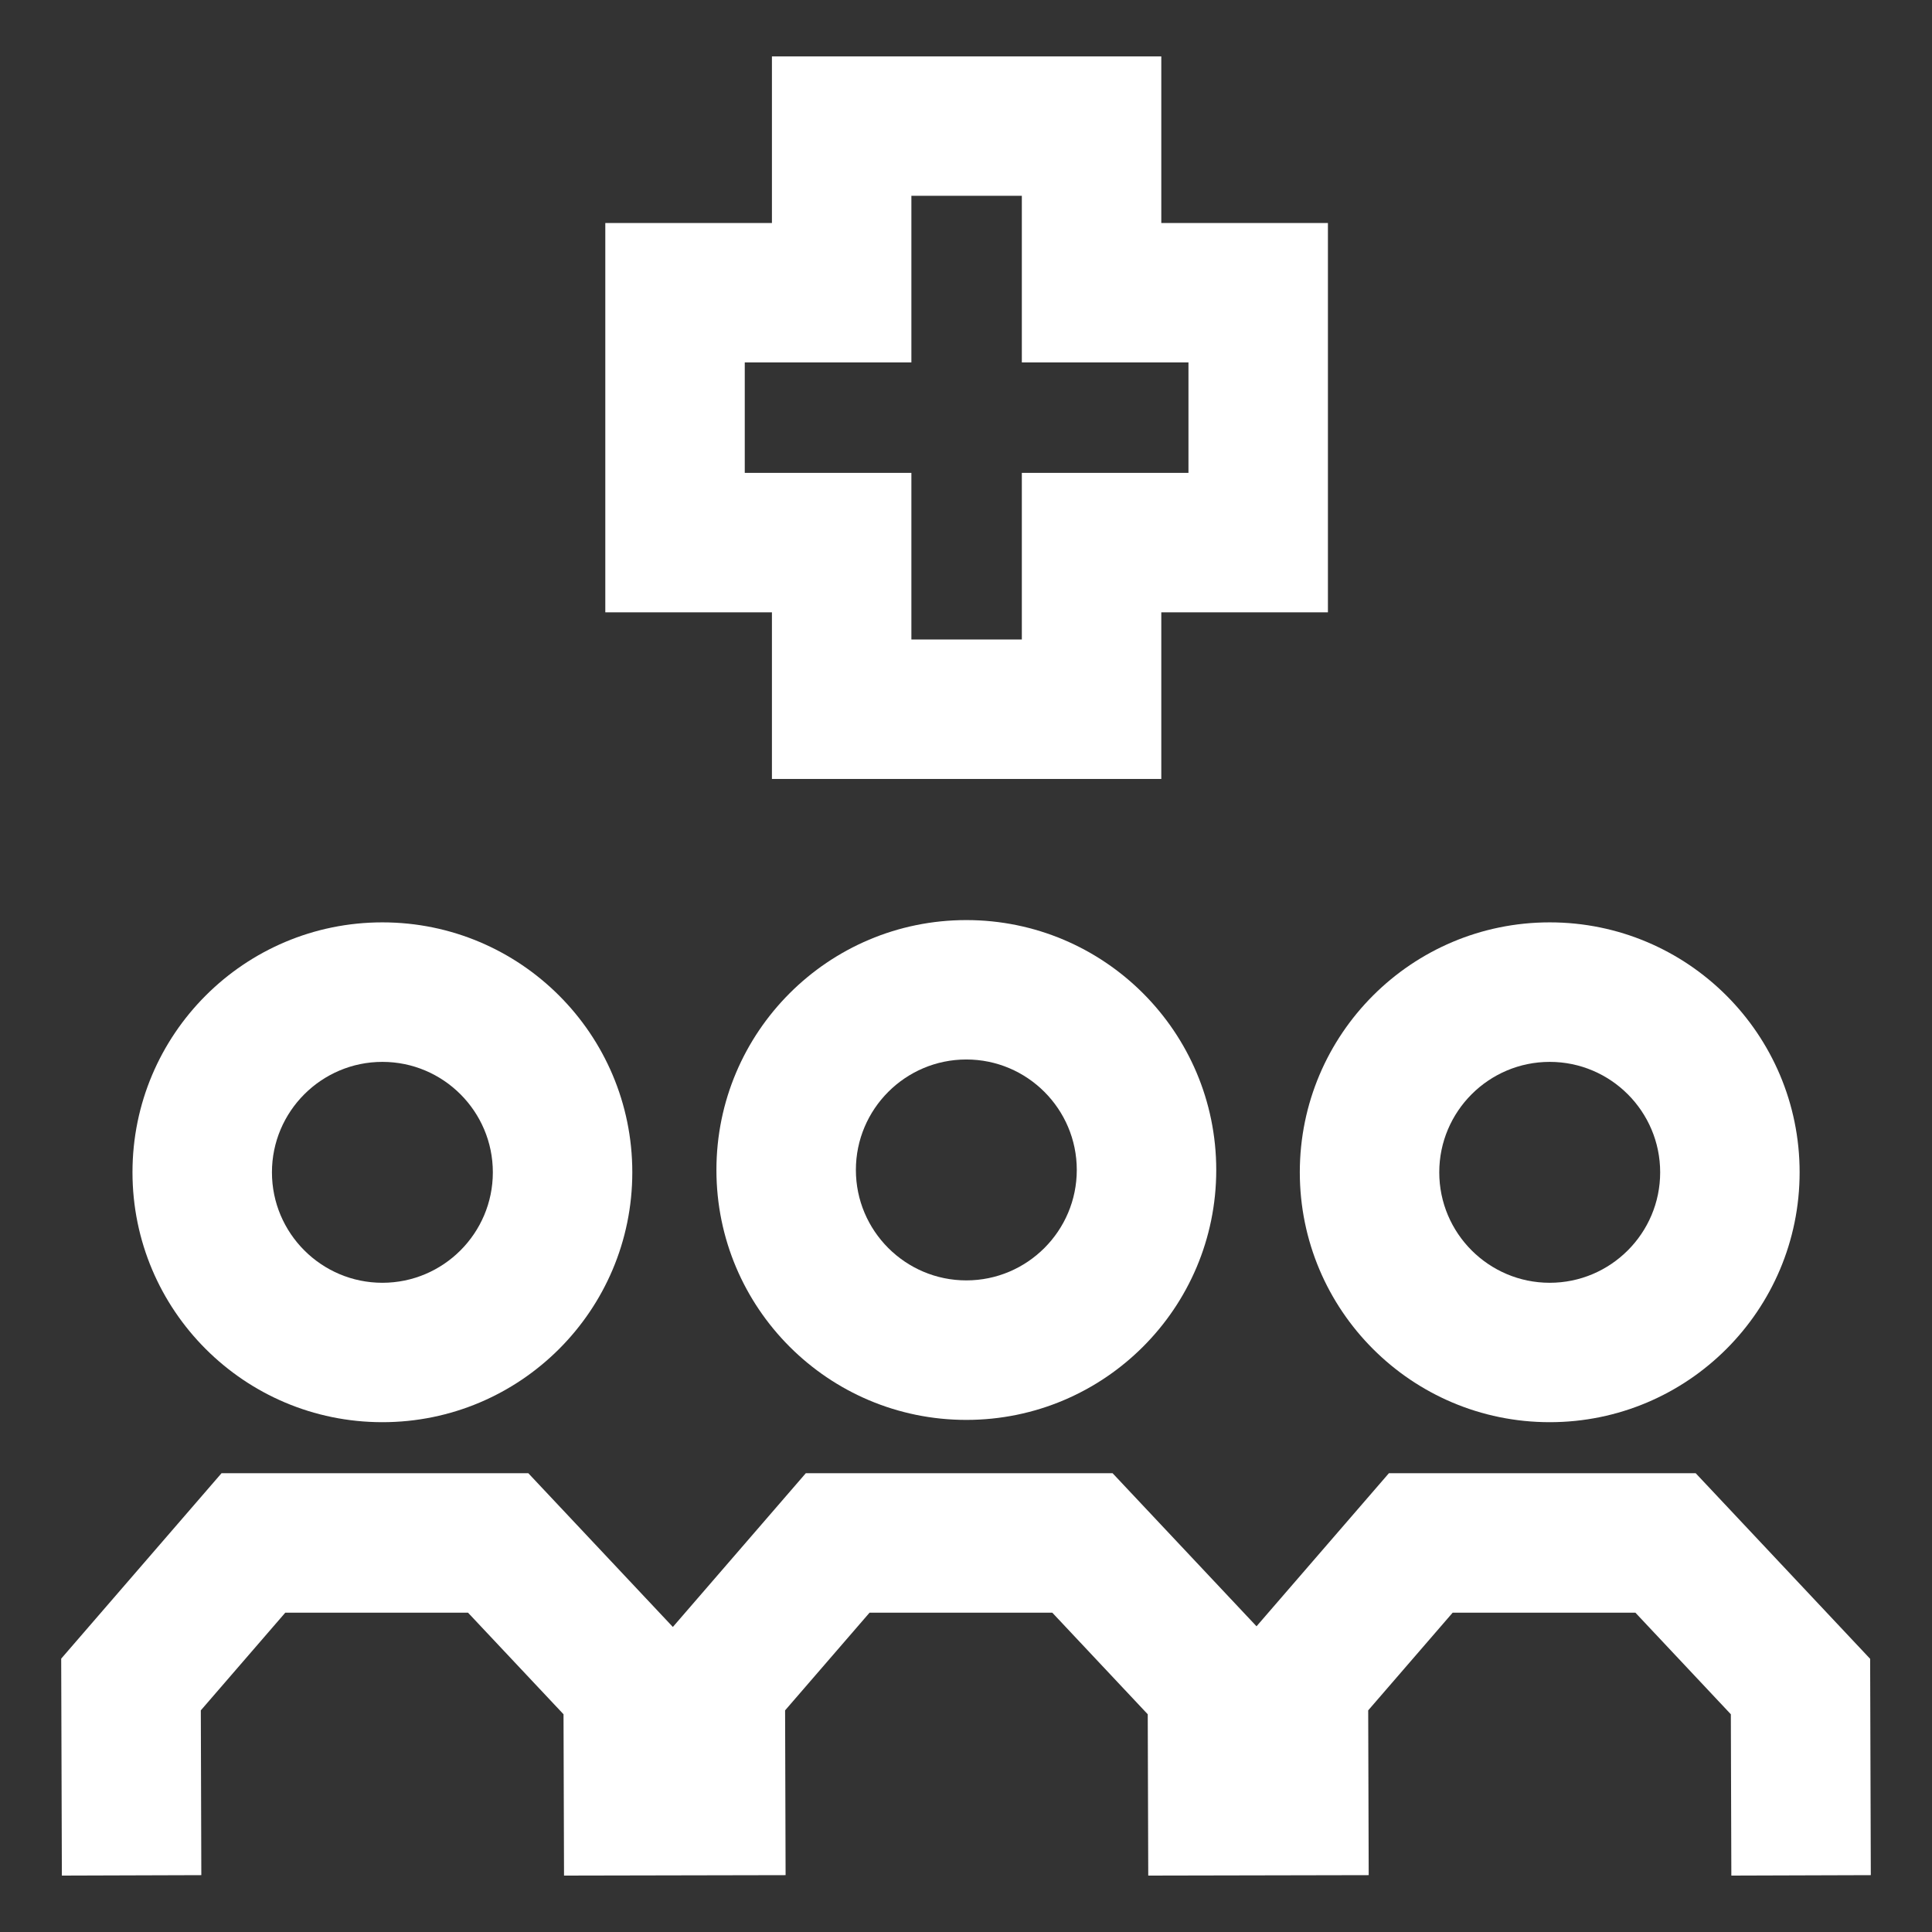
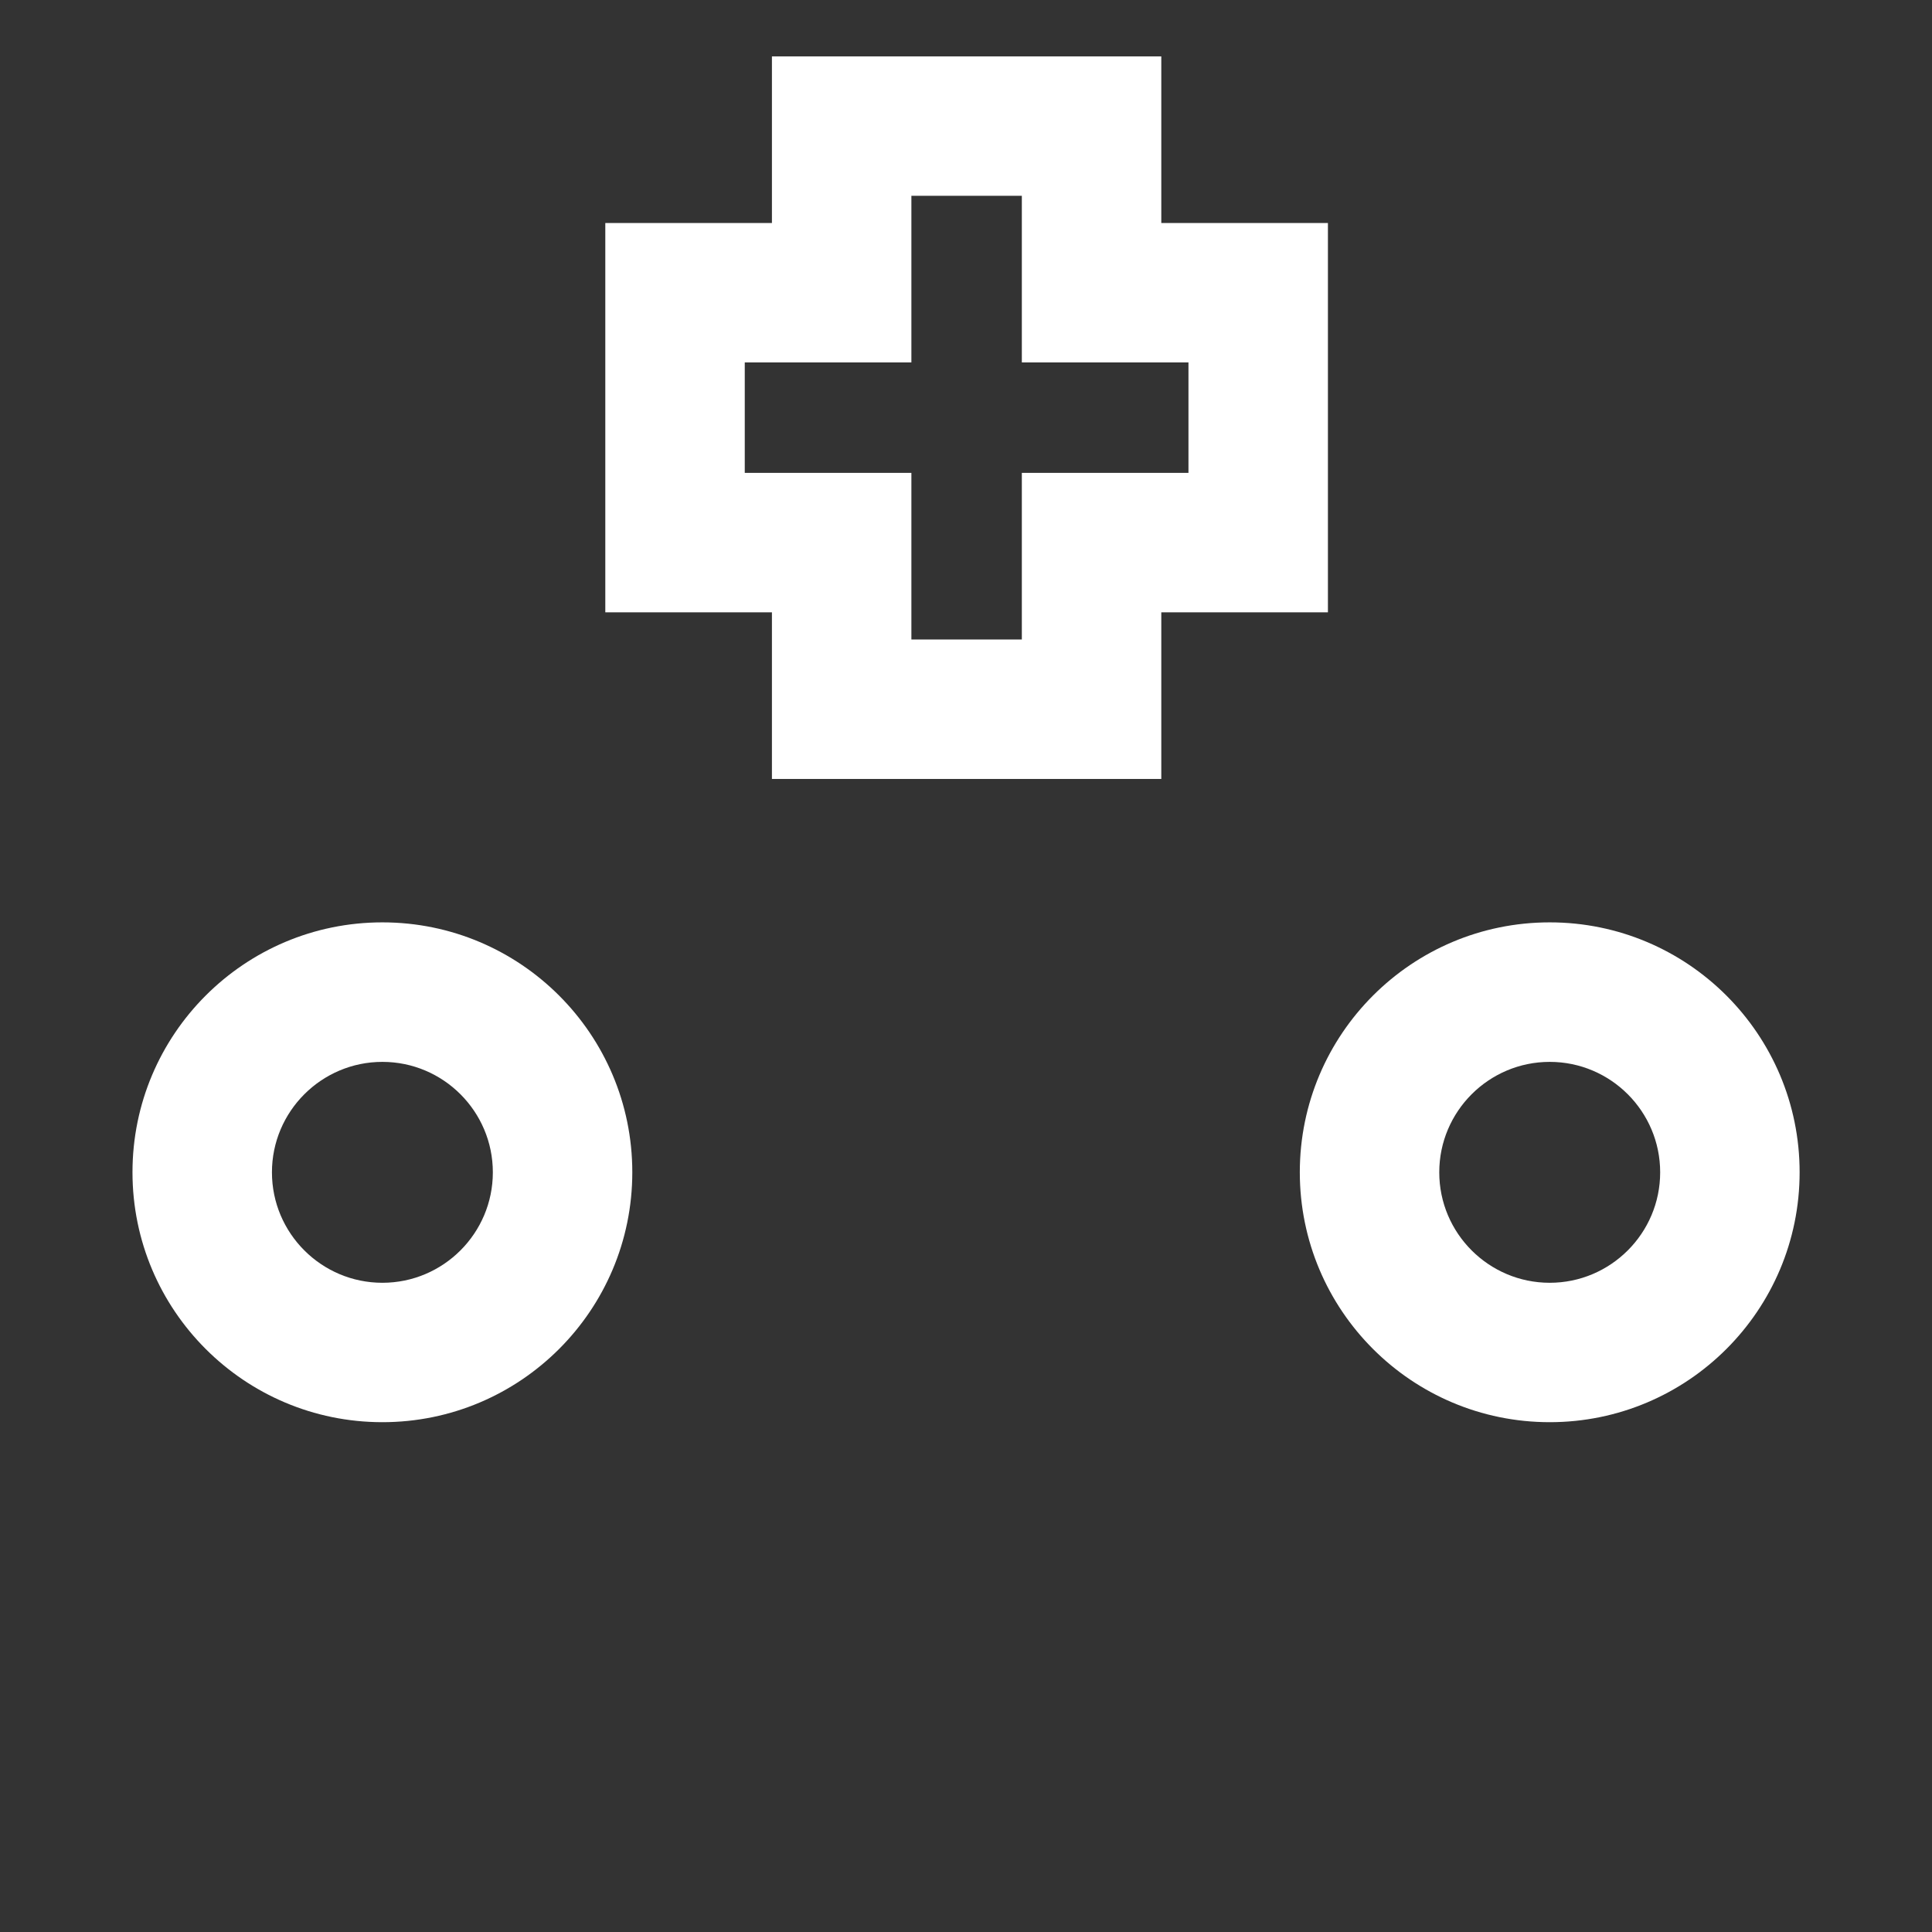
<svg xmlns="http://www.w3.org/2000/svg" width="500" height="500" viewBox="0 0 500 500" fill="none">
  <rect x="0" y="0" width="500" height="500" fill="#333333" stroke="none" />
  <path d="M199.775 201.592H300.543V158.47H343.665V57.716H300.543V14.594H199.775V57.716H156.652V158.47H199.775V201.592ZM192.744 122.378V93.793H235.866V50.671H264.451V93.793H307.573V122.378H264.451V165.5H235.866V122.378H192.744Z" fill="white" />
  <path d="M98.963 368.06C134.68 368.06 163.64 339.1 163.64 303.383C163.64 267.667 134.68 238.707 98.963 238.707C63.247 238.707 34.287 267.667 34.287 303.383C34.287 339.1 63.247 368.06 98.963 368.06ZM98.963 274.813C114.728 274.813 127.548 287.633 127.548 303.398C127.548 319.163 114.728 331.982 98.963 331.982C83.199 331.982 70.379 319.163 70.379 303.398C70.379 287.633 83.199 274.813 98.963 274.813Z" fill="white" />
-   <path d="M250.086 238.117C214.37 238.117 185.41 267.077 185.41 302.794C185.41 338.51 214.37 367.47 250.086 367.47C285.803 367.47 314.763 338.51 314.763 302.794C314.763 267.077 285.803 238.117 250.086 238.117ZM250.086 331.364C234.322 331.364 221.502 318.544 221.502 302.779C221.502 287.014 234.322 274.194 250.086 274.194C265.851 274.194 278.671 287.014 278.671 302.779C278.671 318.544 265.851 331.364 250.086 331.364Z" fill="white" />
  <path d="M401.065 368.06C436.781 368.06 465.741 339.1 465.741 303.383C465.741 267.667 436.781 238.707 401.065 238.707C365.349 238.707 336.389 267.667 336.389 303.383C336.389 339.1 365.349 368.06 401.065 368.06ZM401.065 274.813C416.83 274.813 429.65 287.633 429.65 303.398C429.65 319.163 416.83 331.982 401.065 331.982C385.3 331.982 372.48 319.163 372.48 303.398C372.48 287.633 385.3 274.813 401.065 274.813Z" fill="white" />
-   <path d="M483.99 429.3L438.846 381.27H359.444L325.186 420.884L287.939 381.27H208.538L174.135 421.057L136.73 381.27H57.328L15.837 429.257L16.01 485.401L52.102 485.286L51.972 442.64L73.829 417.361H121.124L145.839 443.65L145.969 485.401L203.312 485.286L203.182 442.64L225.039 417.361H272.334L297.035 443.65L297.165 485.401L354.218 485.286L354.088 442.64L375.946 417.361H423.24L447.941 443.65L448.071 485.401L484.163 485.286L483.99 429.3Z" fill="white" />
</svg>